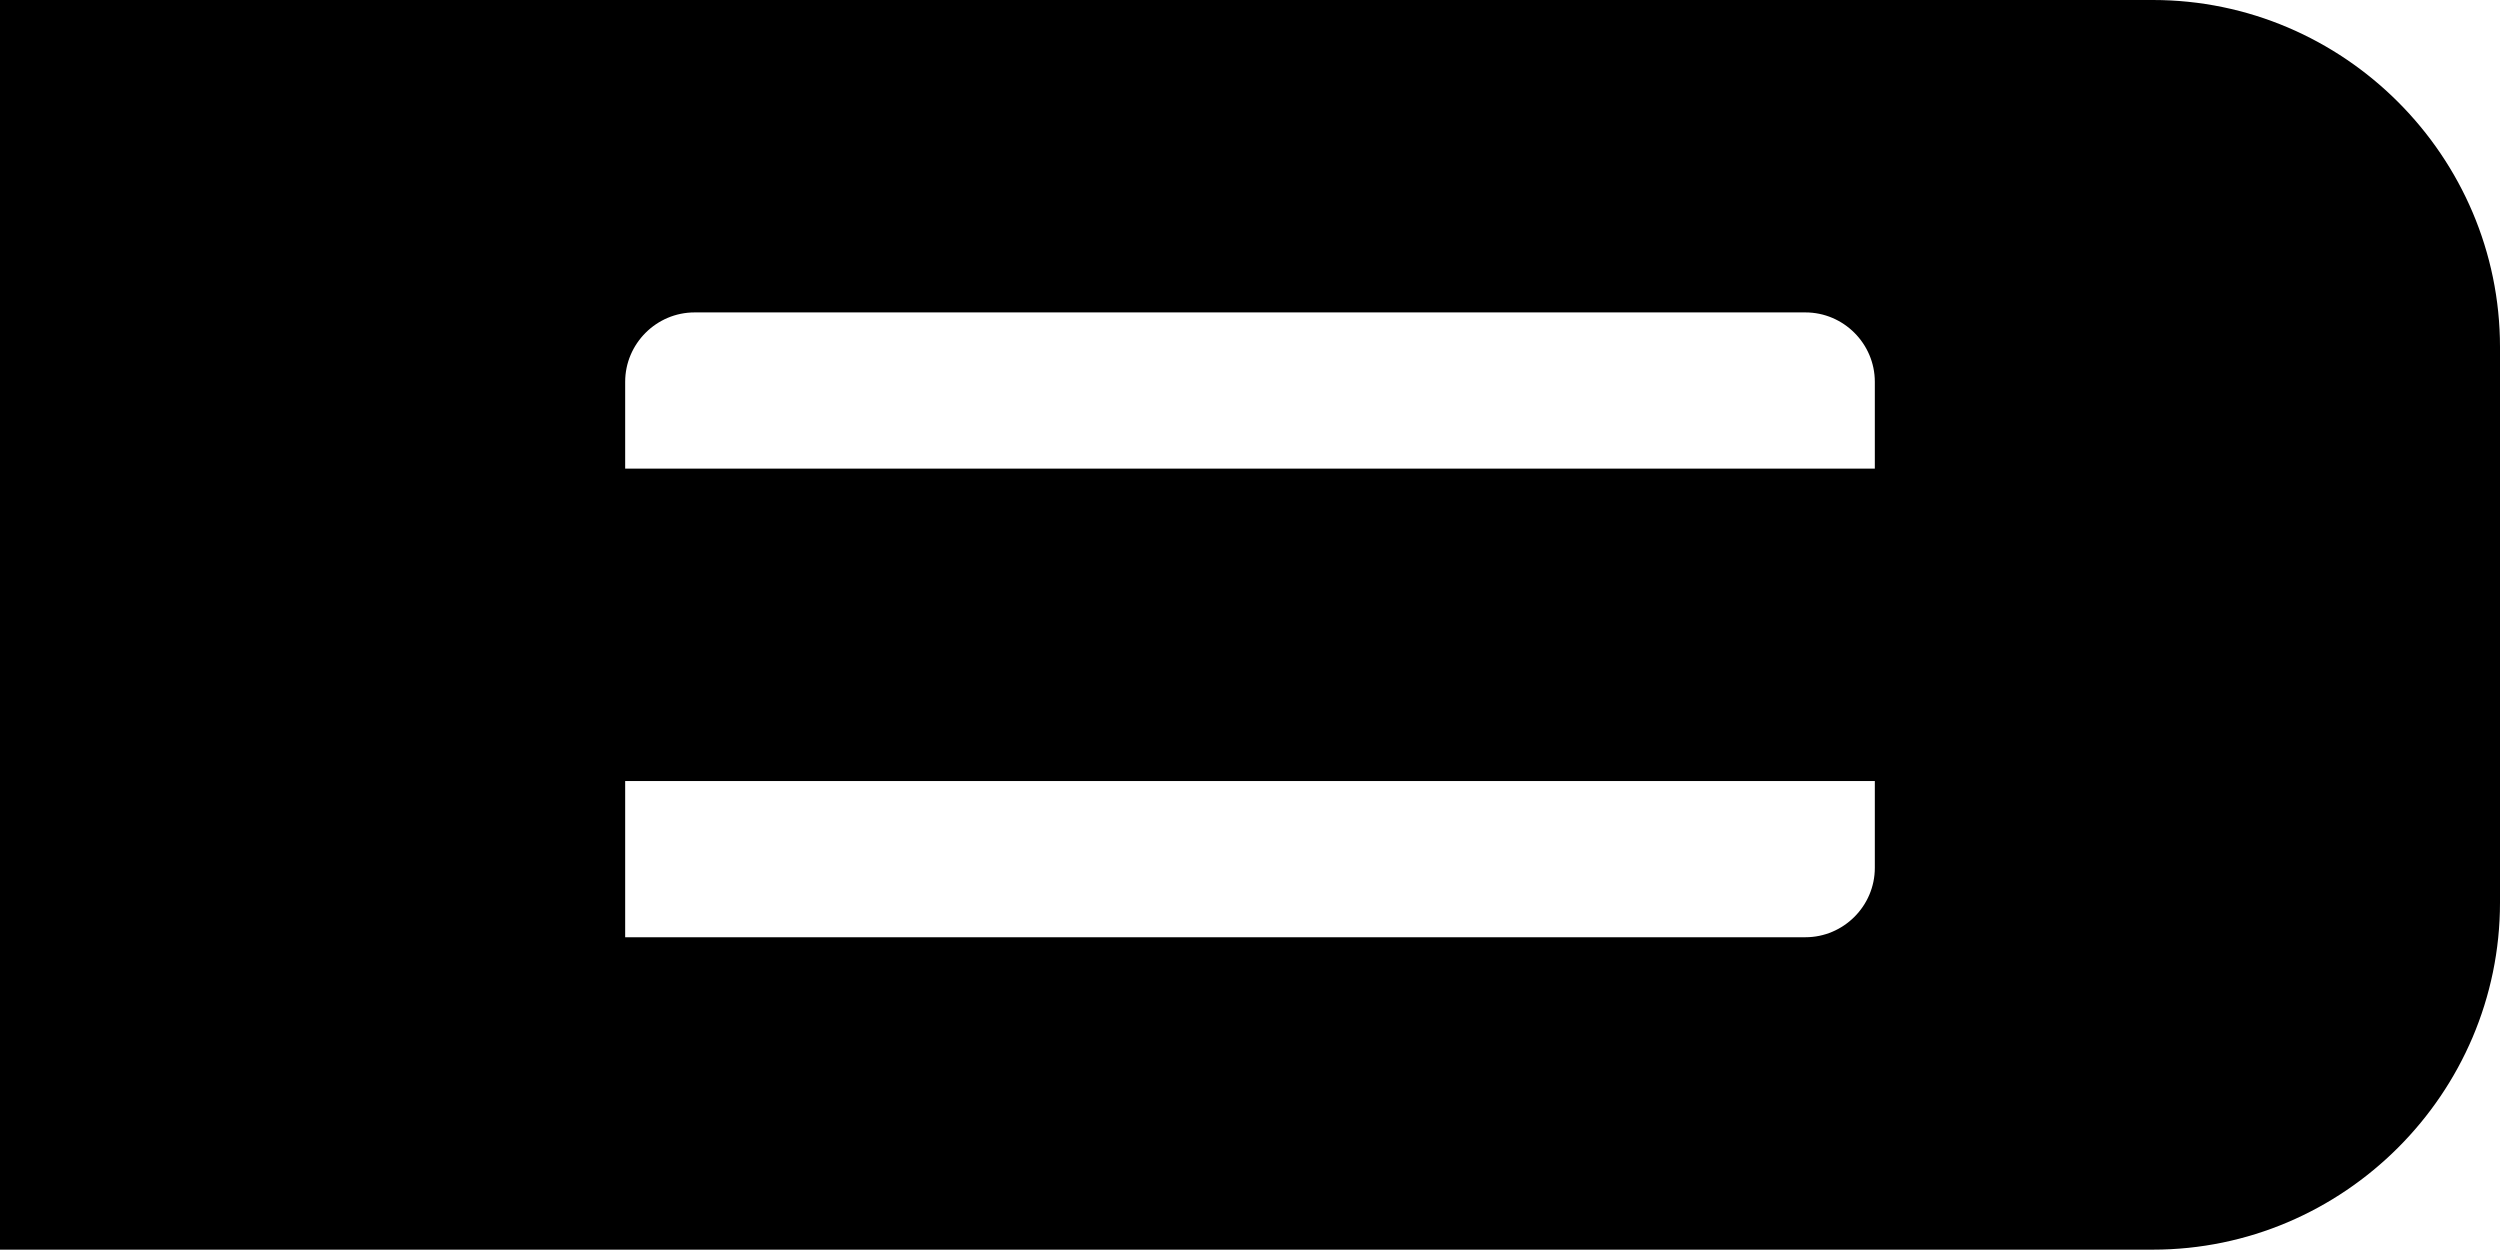
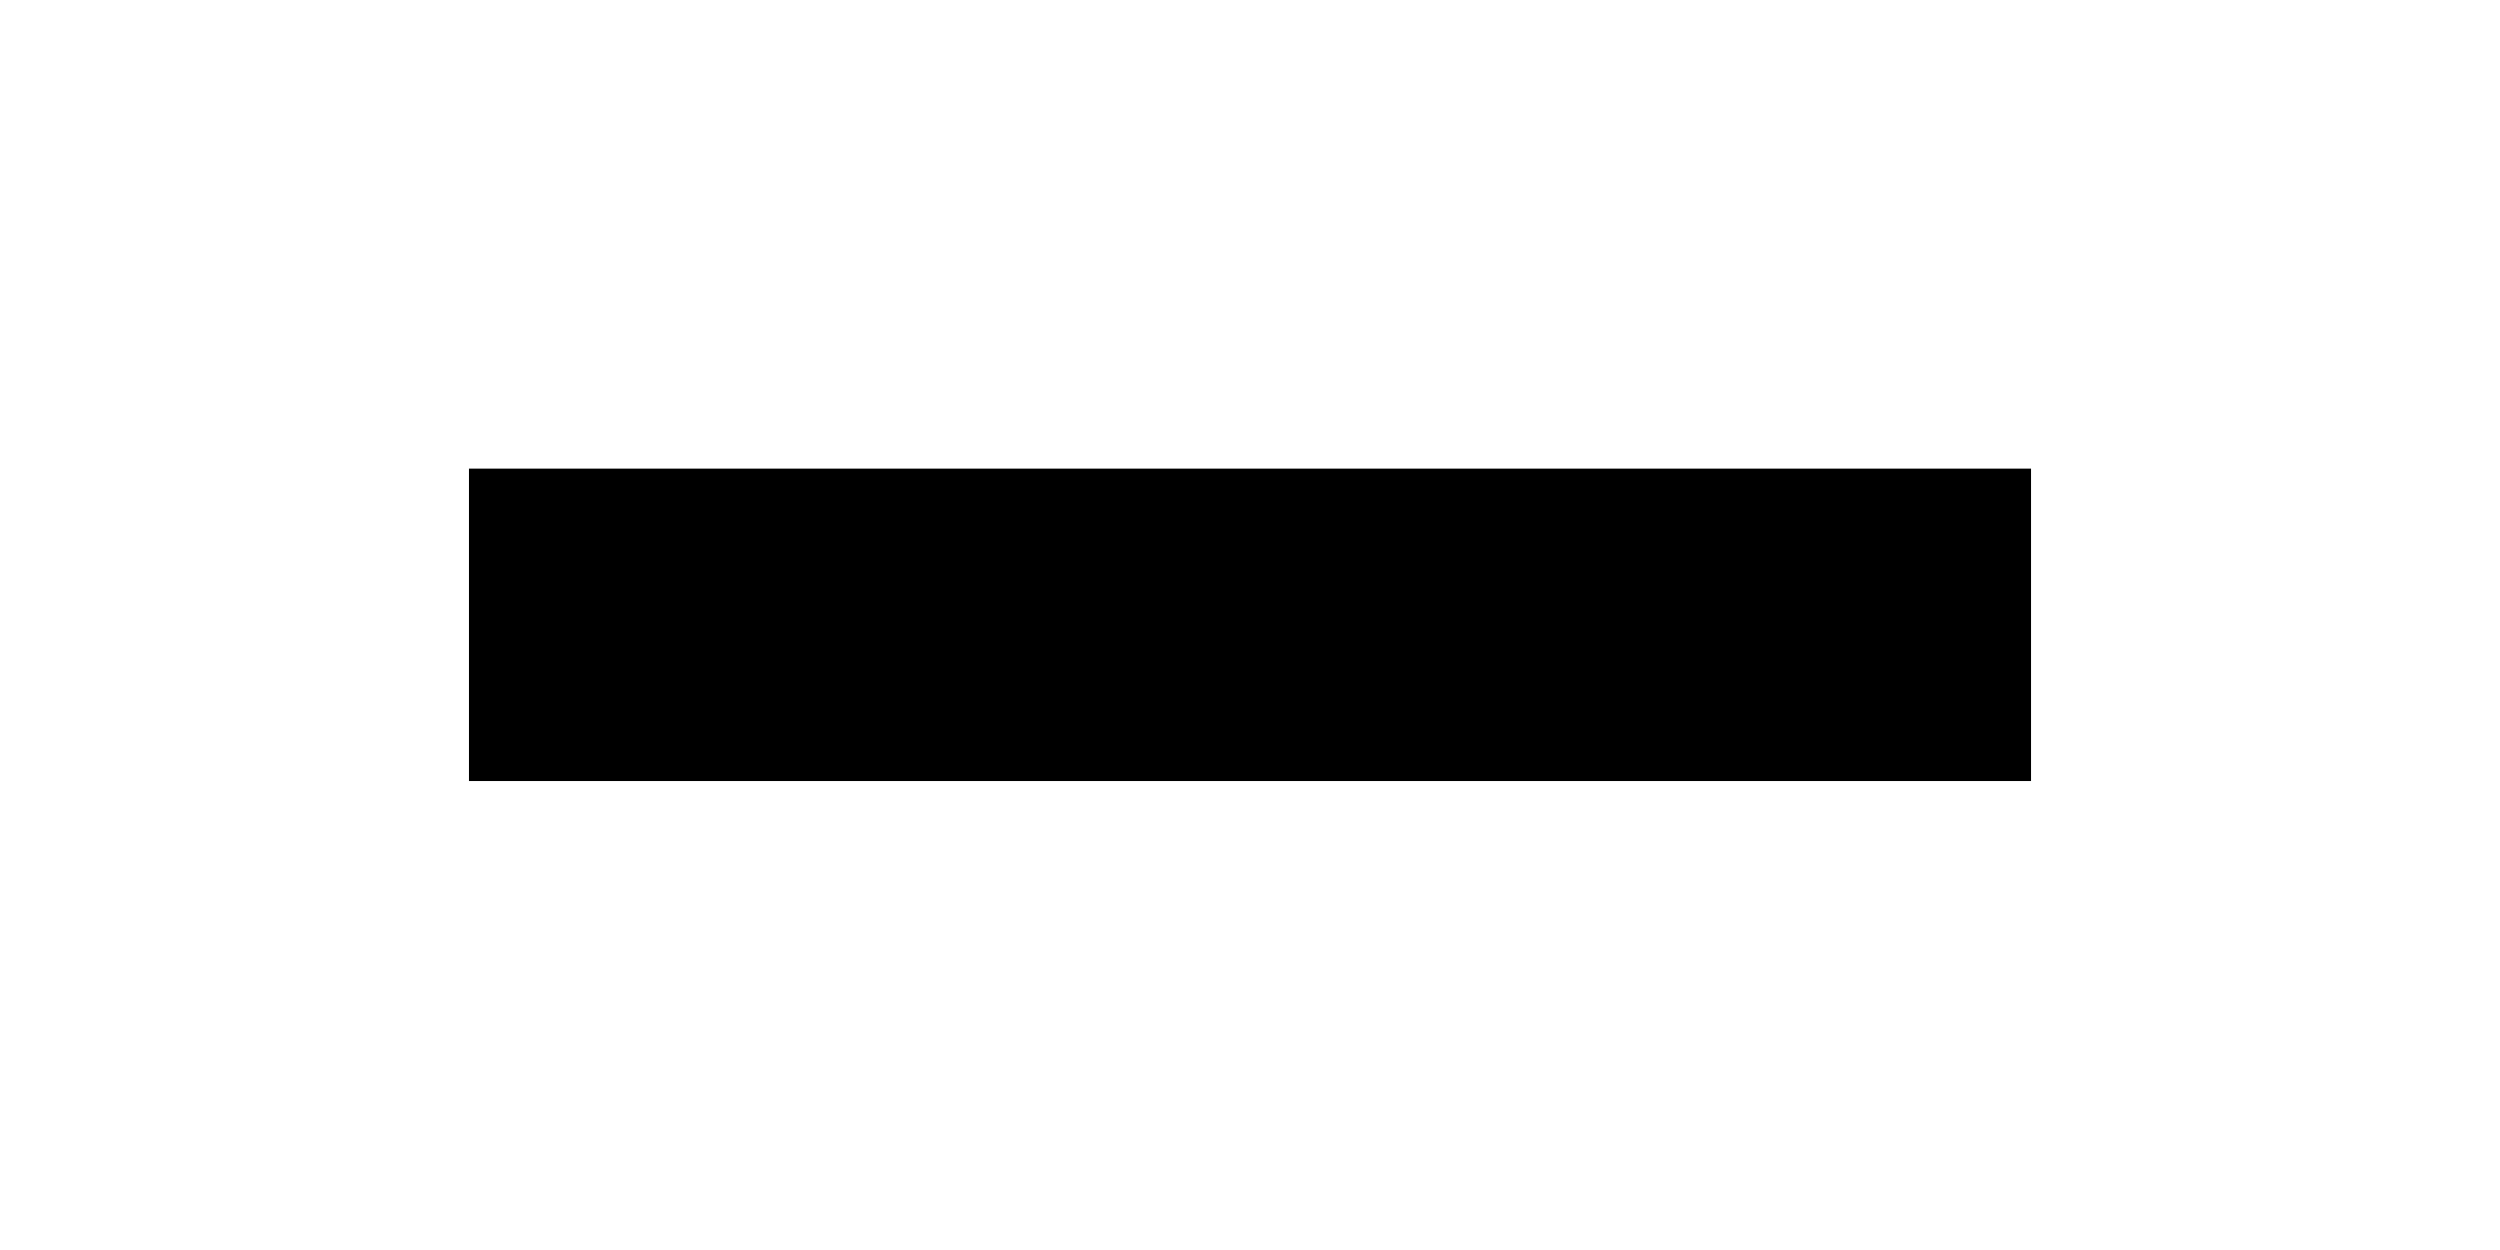
<svg xmlns="http://www.w3.org/2000/svg" viewBox="0 0 144.04 72">
  <g id="a" />
  <g id="b">
    <g id="c">
      <g>
-         <path d="M124.04,0H0V72H36.02V22c0-2.2,1.8-4,4-4h64c2.2,0,4,1.8,4,4v28c0,2.2-1.8,4-4,4H29.52v18H124.04c11,0,20-9,20-20V20c0-11-9-20-20-20Z" />
        <rect x="27.02" y="27" width="90" height="18" />
      </g>
    </g>
  </g>
</svg>